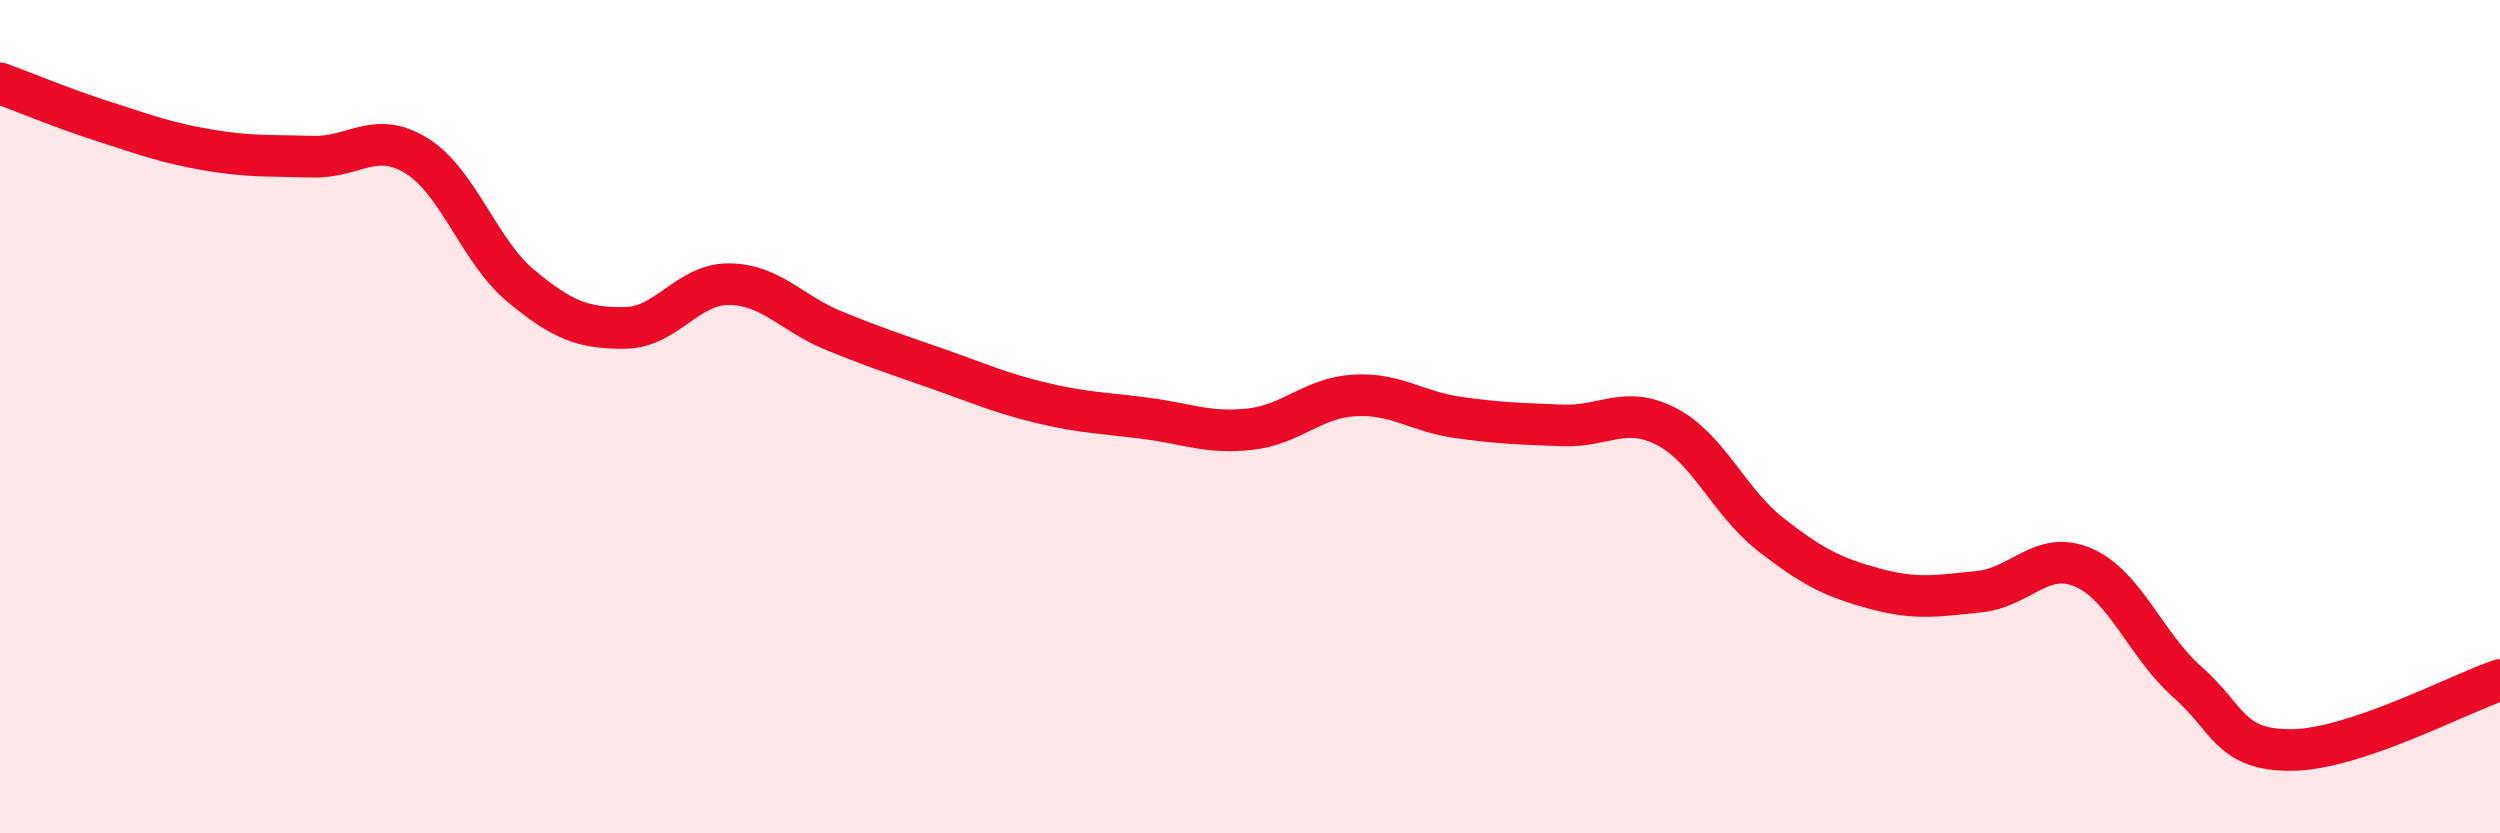
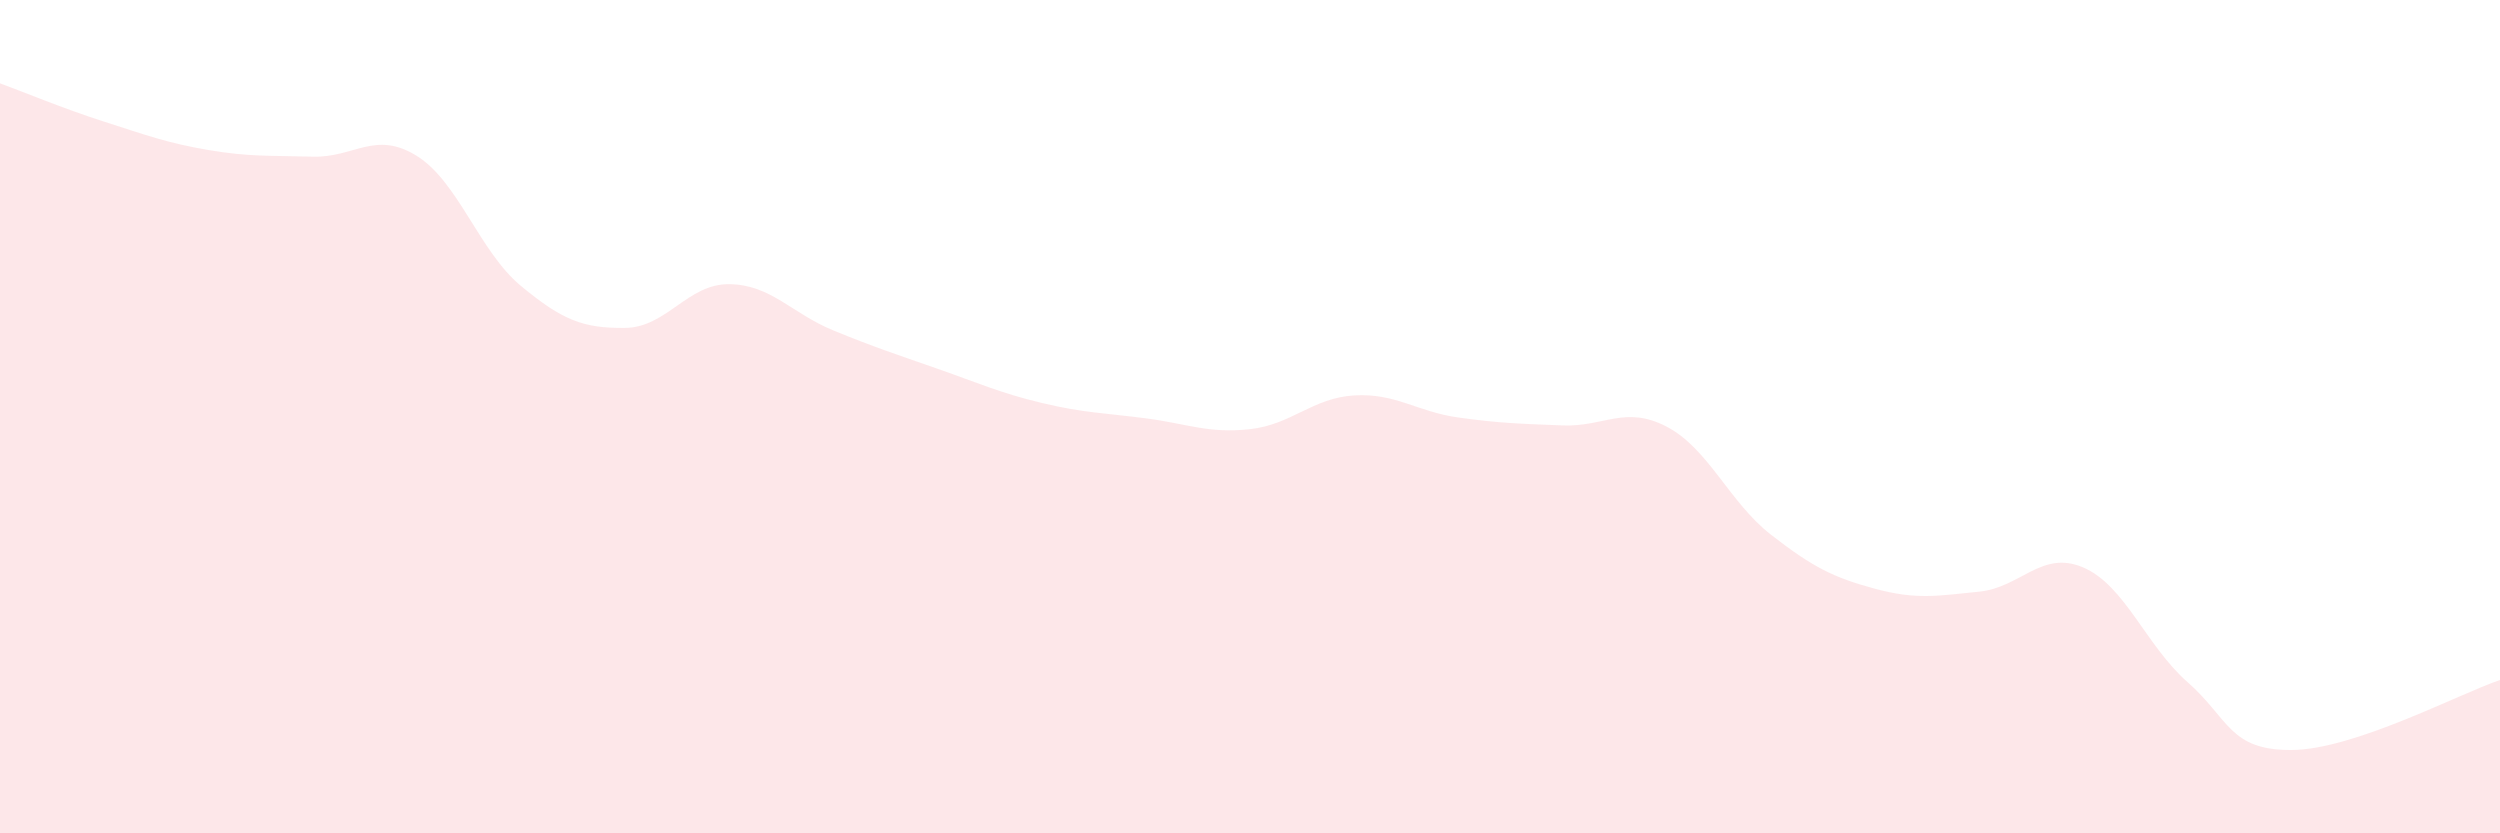
<svg xmlns="http://www.w3.org/2000/svg" width="60" height="20" viewBox="0 0 60 20">
  <path d="M 0,2 C 0.5,2.18 1.5,2.6 2.5,2.92 C 3.5,3.24 4,3.43 5,3.6 C 6,3.77 6.5,3.73 7.5,3.76 C 8.5,3.79 9,3.12 10,3.74 C 11,4.36 11.5,6.03 12.5,6.86 C 13.5,7.69 14,7.88 15,7.87 C 16,7.86 16.5,6.81 17.5,6.82 C 18.5,6.83 19,7.52 20,7.93 C 21,8.34 21.5,8.5 22.5,8.85 C 23.5,9.2 24,9.43 25,9.67 C 26,9.91 26.5,9.91 27.5,10.04 C 28.5,10.17 29,10.41 30,10.3 C 31,10.19 31.5,9.55 32.5,9.49 C 33.5,9.43 34,9.88 35,10.02 C 36,10.16 36.5,10.17 37.5,10.21 C 38.5,10.25 39,9.72 40,10.24 C 41,10.76 41.5,12.05 42.5,12.83 C 43.5,13.61 44,13.86 45,14.13 C 46,14.4 46.5,14.3 47.5,14.2 C 48.5,14.1 49,13.19 50,13.62 C 51,14.05 51.5,15.49 52.5,16.37 C 53.5,17.25 53.5,18.01 55,18 C 56.5,17.99 59,16.66 60,16.32L60 20L0 20Z" fill="#EB0A25" opacity="0.1" stroke-linecap="round" stroke-linejoin="round" />
-   <path d="M 0,2 C 0.5,2.18 1.5,2.6 2.5,2.92 C 3.5,3.24 4,3.43 5,3.6 C 6,3.77 6.5,3.73 7.5,3.76 C 8.5,3.79 9,3.12 10,3.74 C 11,4.36 11.5,6.03 12.5,6.86 C 13.5,7.69 14,7.88 15,7.87 C 16,7.86 16.5,6.81 17.5,6.82 C 18.5,6.83 19,7.52 20,7.93 C 21,8.34 21.5,8.5 22.5,8.85 C 23.5,9.2 24,9.43 25,9.67 C 26,9.91 26.5,9.91 27.5,10.04 C 28.5,10.17 29,10.41 30,10.3 C 31,10.19 31.5,9.55 32.5,9.49 C 33.5,9.43 34,9.88 35,10.02 C 36,10.16 36.5,10.17 37.5,10.21 C 38.5,10.25 39,9.72 40,10.24 C 41,10.76 41.5,12.05 42.5,12.83 C 43.5,13.61 44,13.86 45,14.13 C 46,14.4 46.5,14.3 47.5,14.2 C 48.5,14.1 49,13.19 50,13.62 C 51,14.05 51.5,15.49 52.5,16.37 C 53.5,17.25 53.5,18.01 55,18 C 56.5,17.99 59,16.66 60,16.32" stroke="#EB0A25" stroke-width="1" fill="none" stroke-linecap="round" stroke-linejoin="round" />
</svg>